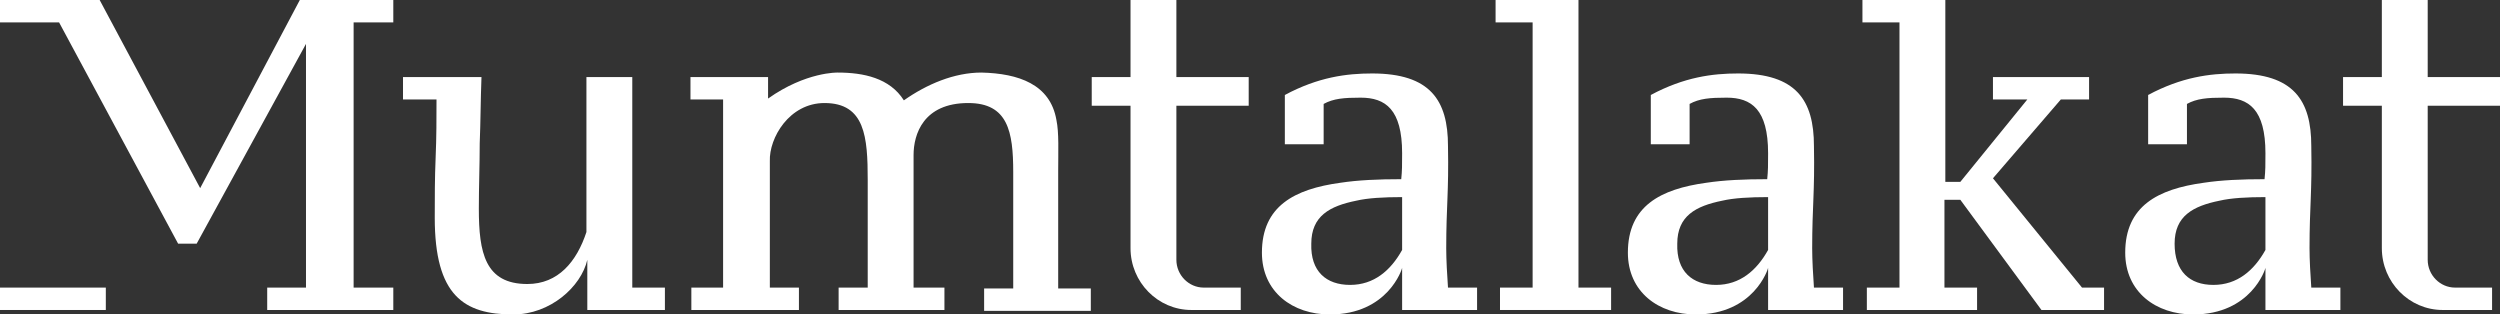
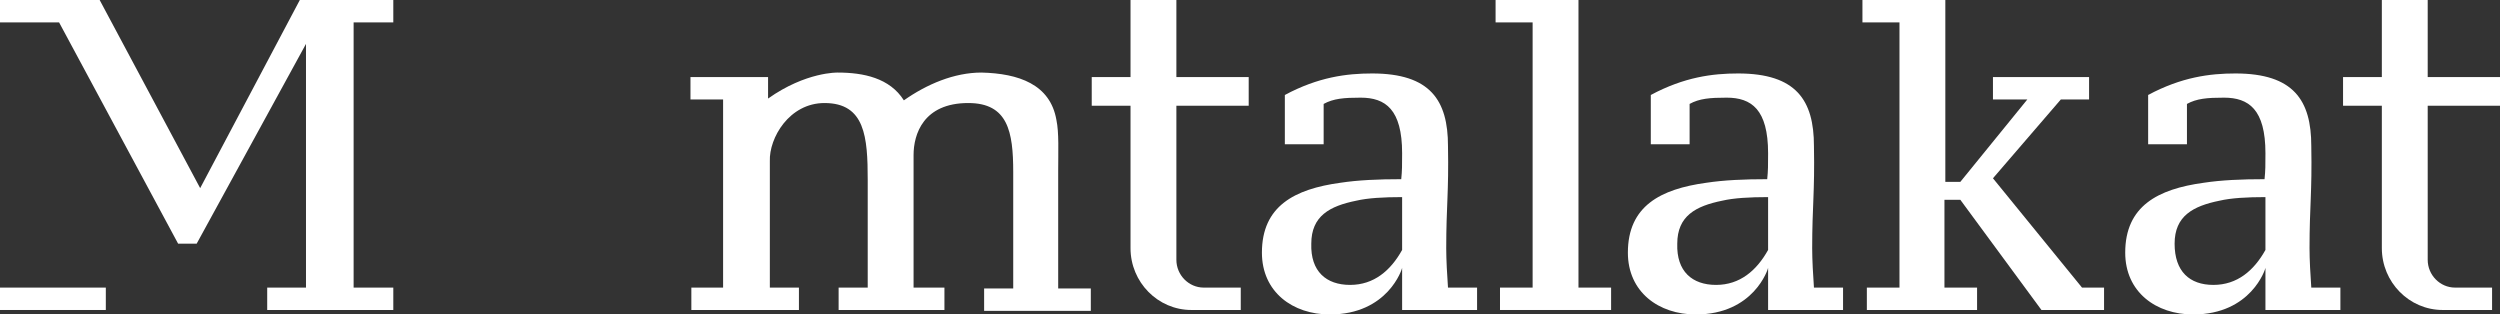
<svg xmlns="http://www.w3.org/2000/svg" width="159" height="20" viewBox="0 0 159 20" fill="none">
  <rect x="0" y="0" width="159" height="20" fill="#333333" stroke="none" />
  <g clip-path="url(#clip0_73_10994)">
    <path d="M6.73 18.291H0V19.715H6.73V18.291Z" fill="white" />
    <path d="M25.014 1.425V0H19.069L12.731 11.966L6.338 0H0V1.425H3.758L11.329 15.499H12.507L19.461 2.792V18.291H16.994V19.715H25.014V18.291H22.49V1.425H25.014Z" fill="white" />
-     <path d="M27.65 13.846C27.65 12.593 27.65 11.339 27.706 10.028C27.762 8.718 27.762 7.521 27.762 6.325H25.631V4.9H30.622C30.566 6.382 30.566 7.749 30.51 9.117C30.51 10.484 30.454 11.852 30.454 13.276C30.454 16.068 30.847 18.063 33.539 18.063C35.502 18.063 36.679 16.638 37.297 14.758V6.325V4.9H40.213V18.291H42.288V19.715H37.353V16.524C36.96 18.234 34.997 20 32.641 20C29.501 20 27.65 18.803 27.65 13.846Z" fill="white" />
    <path d="M91.98 15.784C91.98 16.524 92.036 17.493 92.092 18.291H93.942V19.715H89.175V17.037C89.175 17.094 88.278 20 84.576 20C82.221 20 80.258 18.576 80.258 16.068C80.258 13.105 82.333 12.023 85.249 11.624C86.371 11.453 87.661 11.396 89.119 11.396C89.175 10.826 89.175 10.541 89.175 9.744C89.175 6.952 88.11 6.211 86.539 6.211C85.474 6.211 84.801 6.268 84.184 6.61V9.174H81.716V6.04C83.847 4.9 85.642 4.672 87.268 4.672C90.97 4.672 92.092 6.382 92.092 9.288C92.148 12.251 91.98 13.105 91.98 15.784ZM85.866 18.12C87.381 18.12 88.446 17.208 89.175 15.897V12.536C87.998 12.536 86.988 12.593 86.259 12.764C84.576 13.105 83.398 13.732 83.398 15.499C83.343 17.265 84.352 18.12 85.866 18.12Z" fill="white" />
    <path d="M115.255 15.784C115.255 16.524 115.311 17.493 115.367 18.291H117.218V19.715H112.451V17.037C112.451 17.094 111.553 20 107.852 20C105.496 20 103.533 18.576 103.533 16.068C103.533 13.105 105.608 12.023 108.525 11.624C109.646 11.453 110.936 11.396 112.395 11.396C112.451 10.826 112.451 10.541 112.451 9.744C112.451 6.952 111.385 6.211 109.815 6.211C108.749 6.211 108.076 6.268 107.459 6.61V9.174H104.991V6.04C107.123 4.9 108.917 4.672 110.544 4.672C114.245 4.672 115.367 6.382 115.367 9.288C115.423 12.251 115.255 13.105 115.255 15.784ZM109.142 18.12C110.656 18.12 111.722 17.208 112.451 15.897V12.536C111.273 12.536 110.263 12.593 109.534 12.764C107.852 13.105 106.674 13.732 106.674 15.499C106.618 17.265 107.627 18.12 109.142 18.12Z" fill="white" />
    <path d="M146.886 15.784C146.886 16.524 146.942 17.493 146.998 18.291H148.849V19.715H144.082V17.037C144.082 17.094 143.184 20 139.483 20C137.127 20 135.164 18.576 135.164 16.068C135.164 13.105 137.239 12.023 140.156 11.624C141.277 11.453 142.567 11.396 144.025 11.396C144.082 10.826 144.082 10.541 144.082 9.744C144.082 6.952 143.016 6.211 141.446 6.211C140.38 6.211 139.707 6.268 139.09 6.61V9.174H136.622V6.04C138.753 4.9 140.548 4.672 142.175 4.672C145.876 4.672 146.998 6.382 146.998 9.288C147.054 12.251 146.886 13.105 146.886 15.784ZM140.773 18.12C142.287 18.12 143.352 17.208 144.082 15.897V12.536C142.904 12.536 141.894 12.593 141.165 12.764C139.483 13.105 138.305 13.732 138.305 15.499C138.305 17.265 139.258 18.12 140.773 18.12Z" fill="white" />
    <path d="M102.41 19.715H95.4V18.291H97.475V1.425H95.119V0H100.391V18.291H102.466V19.715H102.41Z" fill="white" />
    <path d="M126.752 4.9H132.865V6.325H131.07L126.752 11.339L132.416 18.291H133.818V19.715H129.836L124.677 12.707H123.667V18.291H125.742V19.715H118.732V18.291H120.807V1.425H118.451V0H123.723V11.567H124.677L128.939 6.325H126.752V4.9Z" fill="white" />
    <path d="M159.001 6.724V4.9H154.402V0H151.485V4.9H149.018V6.724H151.485V15.784C151.485 17.949 153.224 19.715 155.355 19.715H158.496V18.291H156.14C155.187 18.291 154.402 17.493 154.402 16.524V6.724H159.001Z" fill="white" />
    <path d="M79.417 6.724V4.9H74.818V0H71.901V4.9H69.434V6.724H71.901V15.784C71.901 17.949 73.64 19.715 75.771 19.715H78.912V18.291H76.556C75.603 18.291 74.818 17.493 74.818 16.524V6.724H79.417Z" fill="white" />
    <path d="M67.189 7.635C67.357 8.433 67.301 9.63 67.301 10.883V18.348H69.376V19.772H62.59V18.348H64.441V10.94C64.441 8.376 64.105 6.553 61.581 6.553C58.72 6.553 58.103 8.547 58.103 9.858V18.291H60.066V19.715H53.336V18.291H55.187V11.453C55.187 8.718 55.019 6.553 52.439 6.553C50.196 6.553 48.906 8.775 48.962 10.256V18.291H50.812V19.715H43.97V18.291H45.989V6.325H43.914V4.9H48.849V6.268C51.261 4.558 53.28 4.615 53.28 4.615C54.907 4.615 56.589 4.957 57.486 6.382C58.945 5.356 60.683 4.615 62.422 4.615C64.778 4.672 66.797 5.356 67.189 7.635Z" fill="white" />
  </g>
  <defs>
    <clipPath id="clip0_73_10994">
      <rect width="159" height="20" fill="white" />
    </clipPath>
  </defs>
</svg>